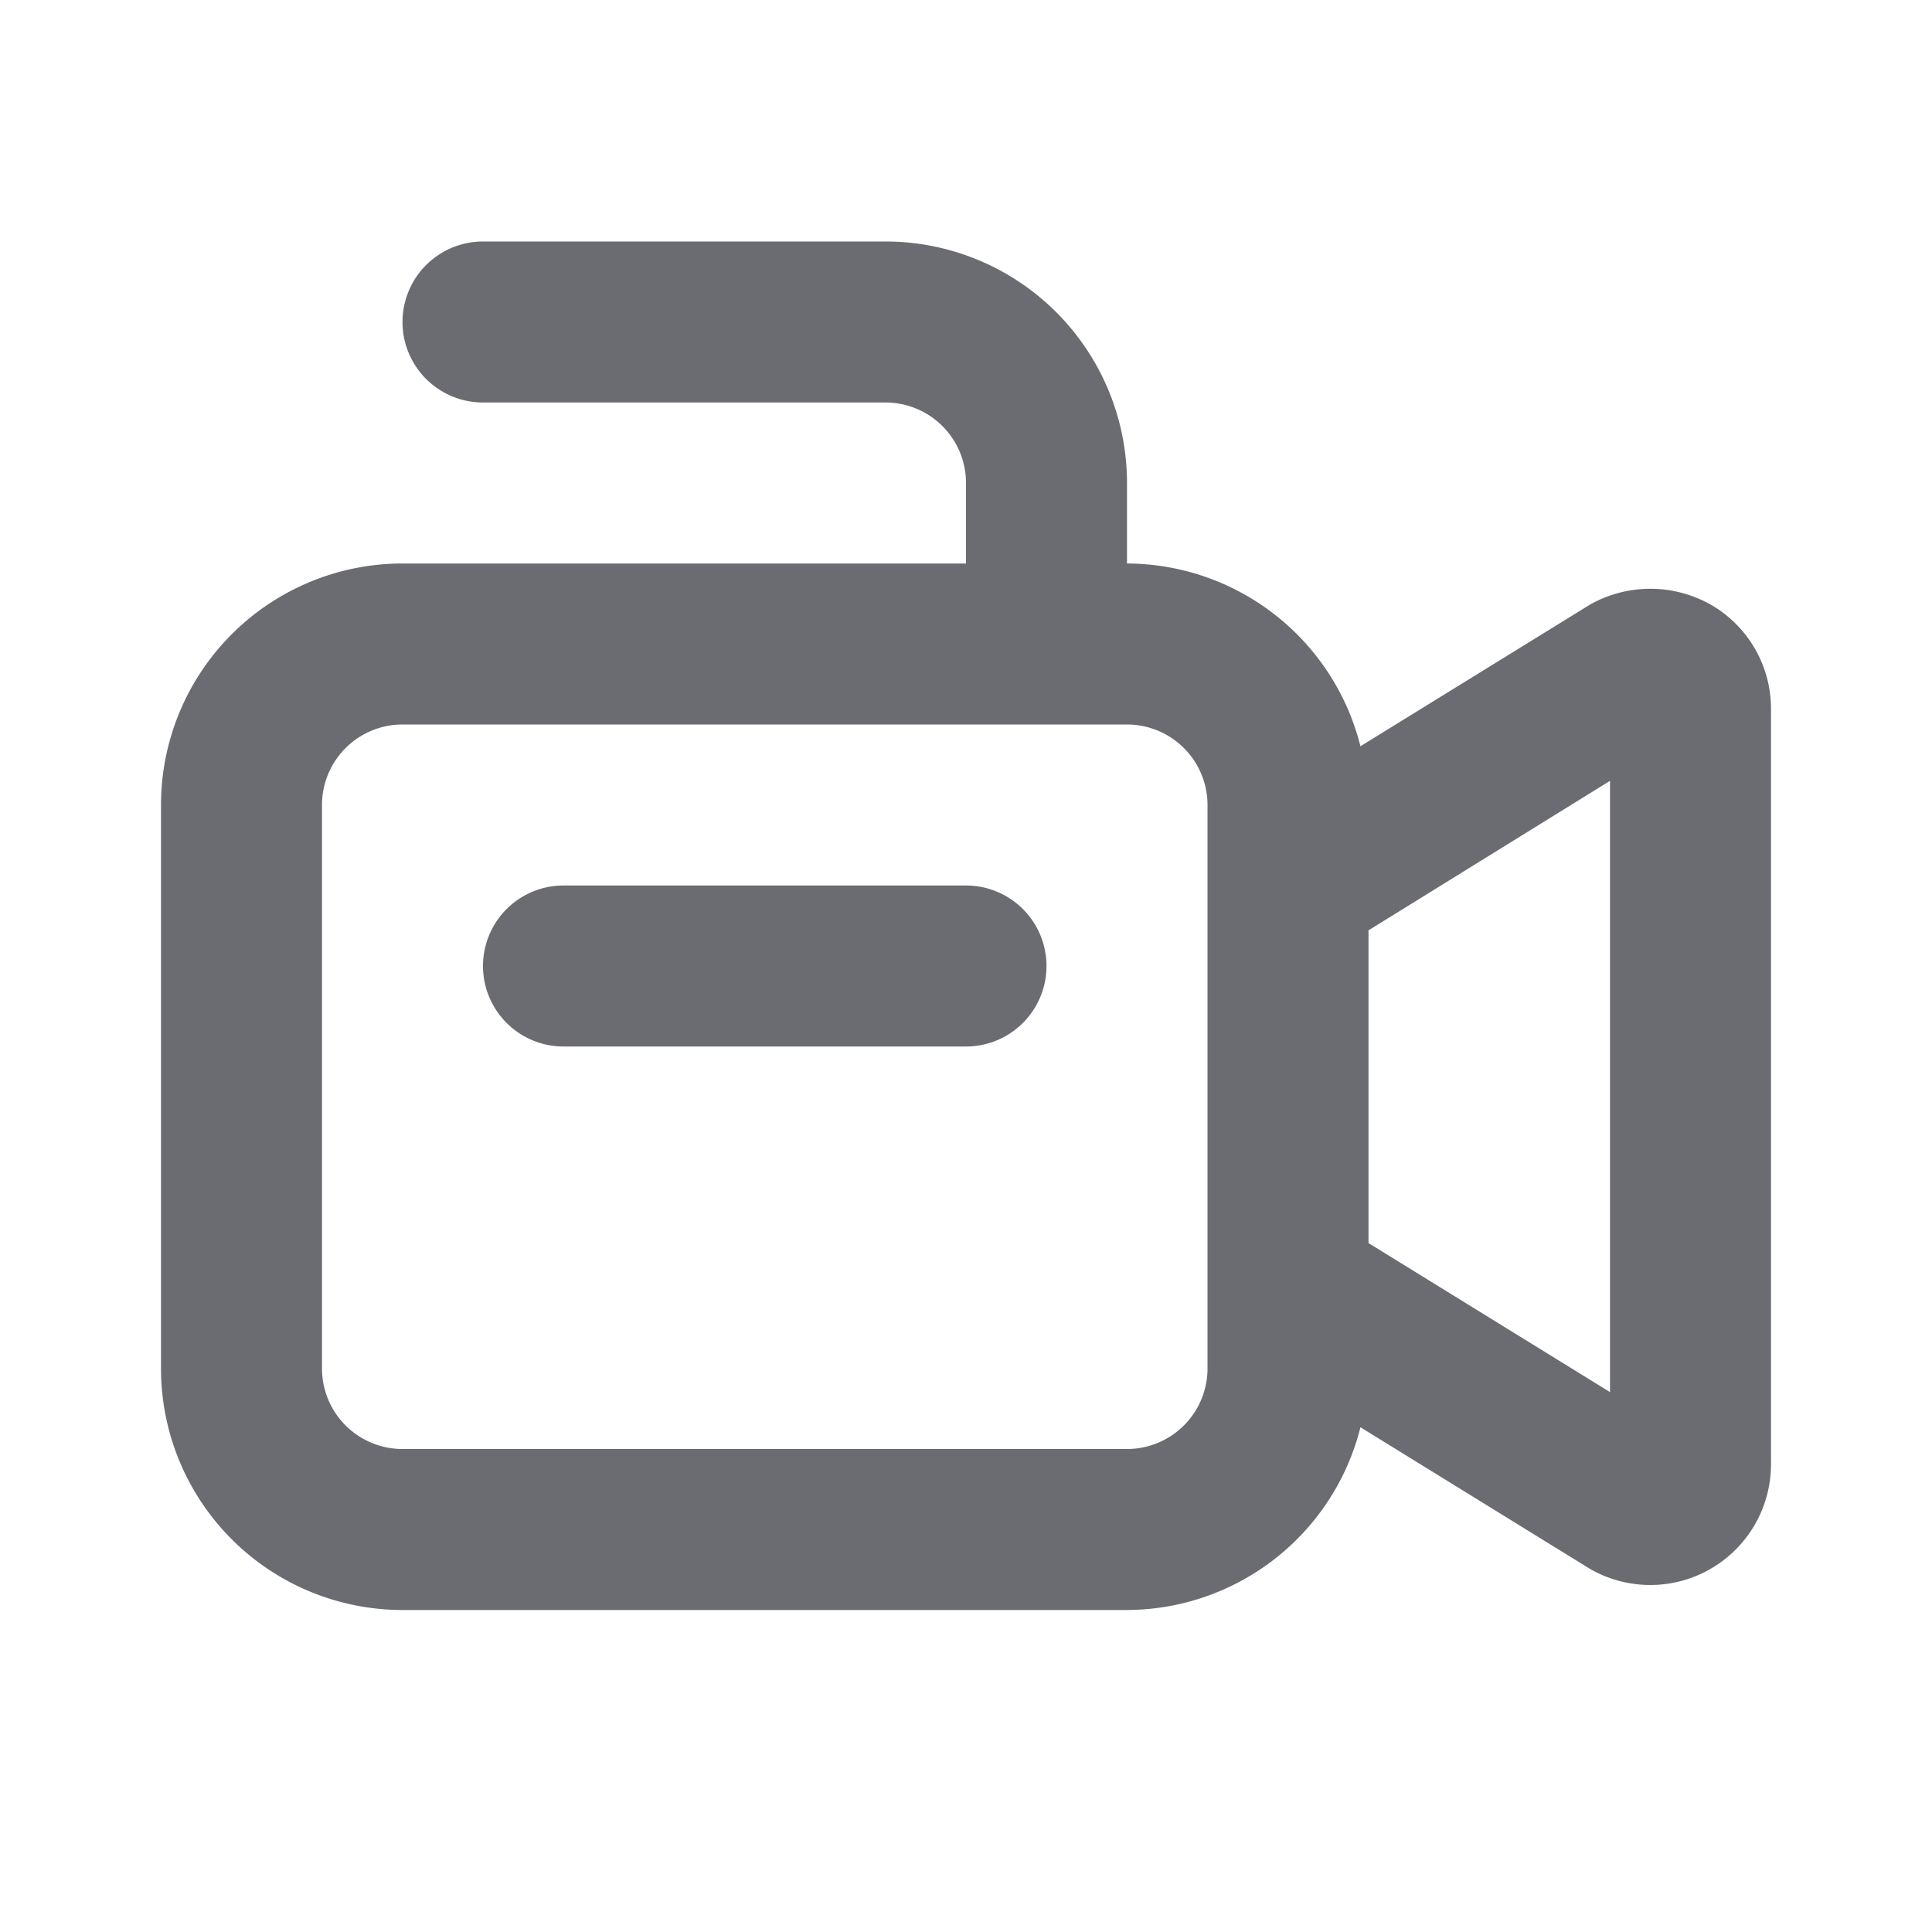
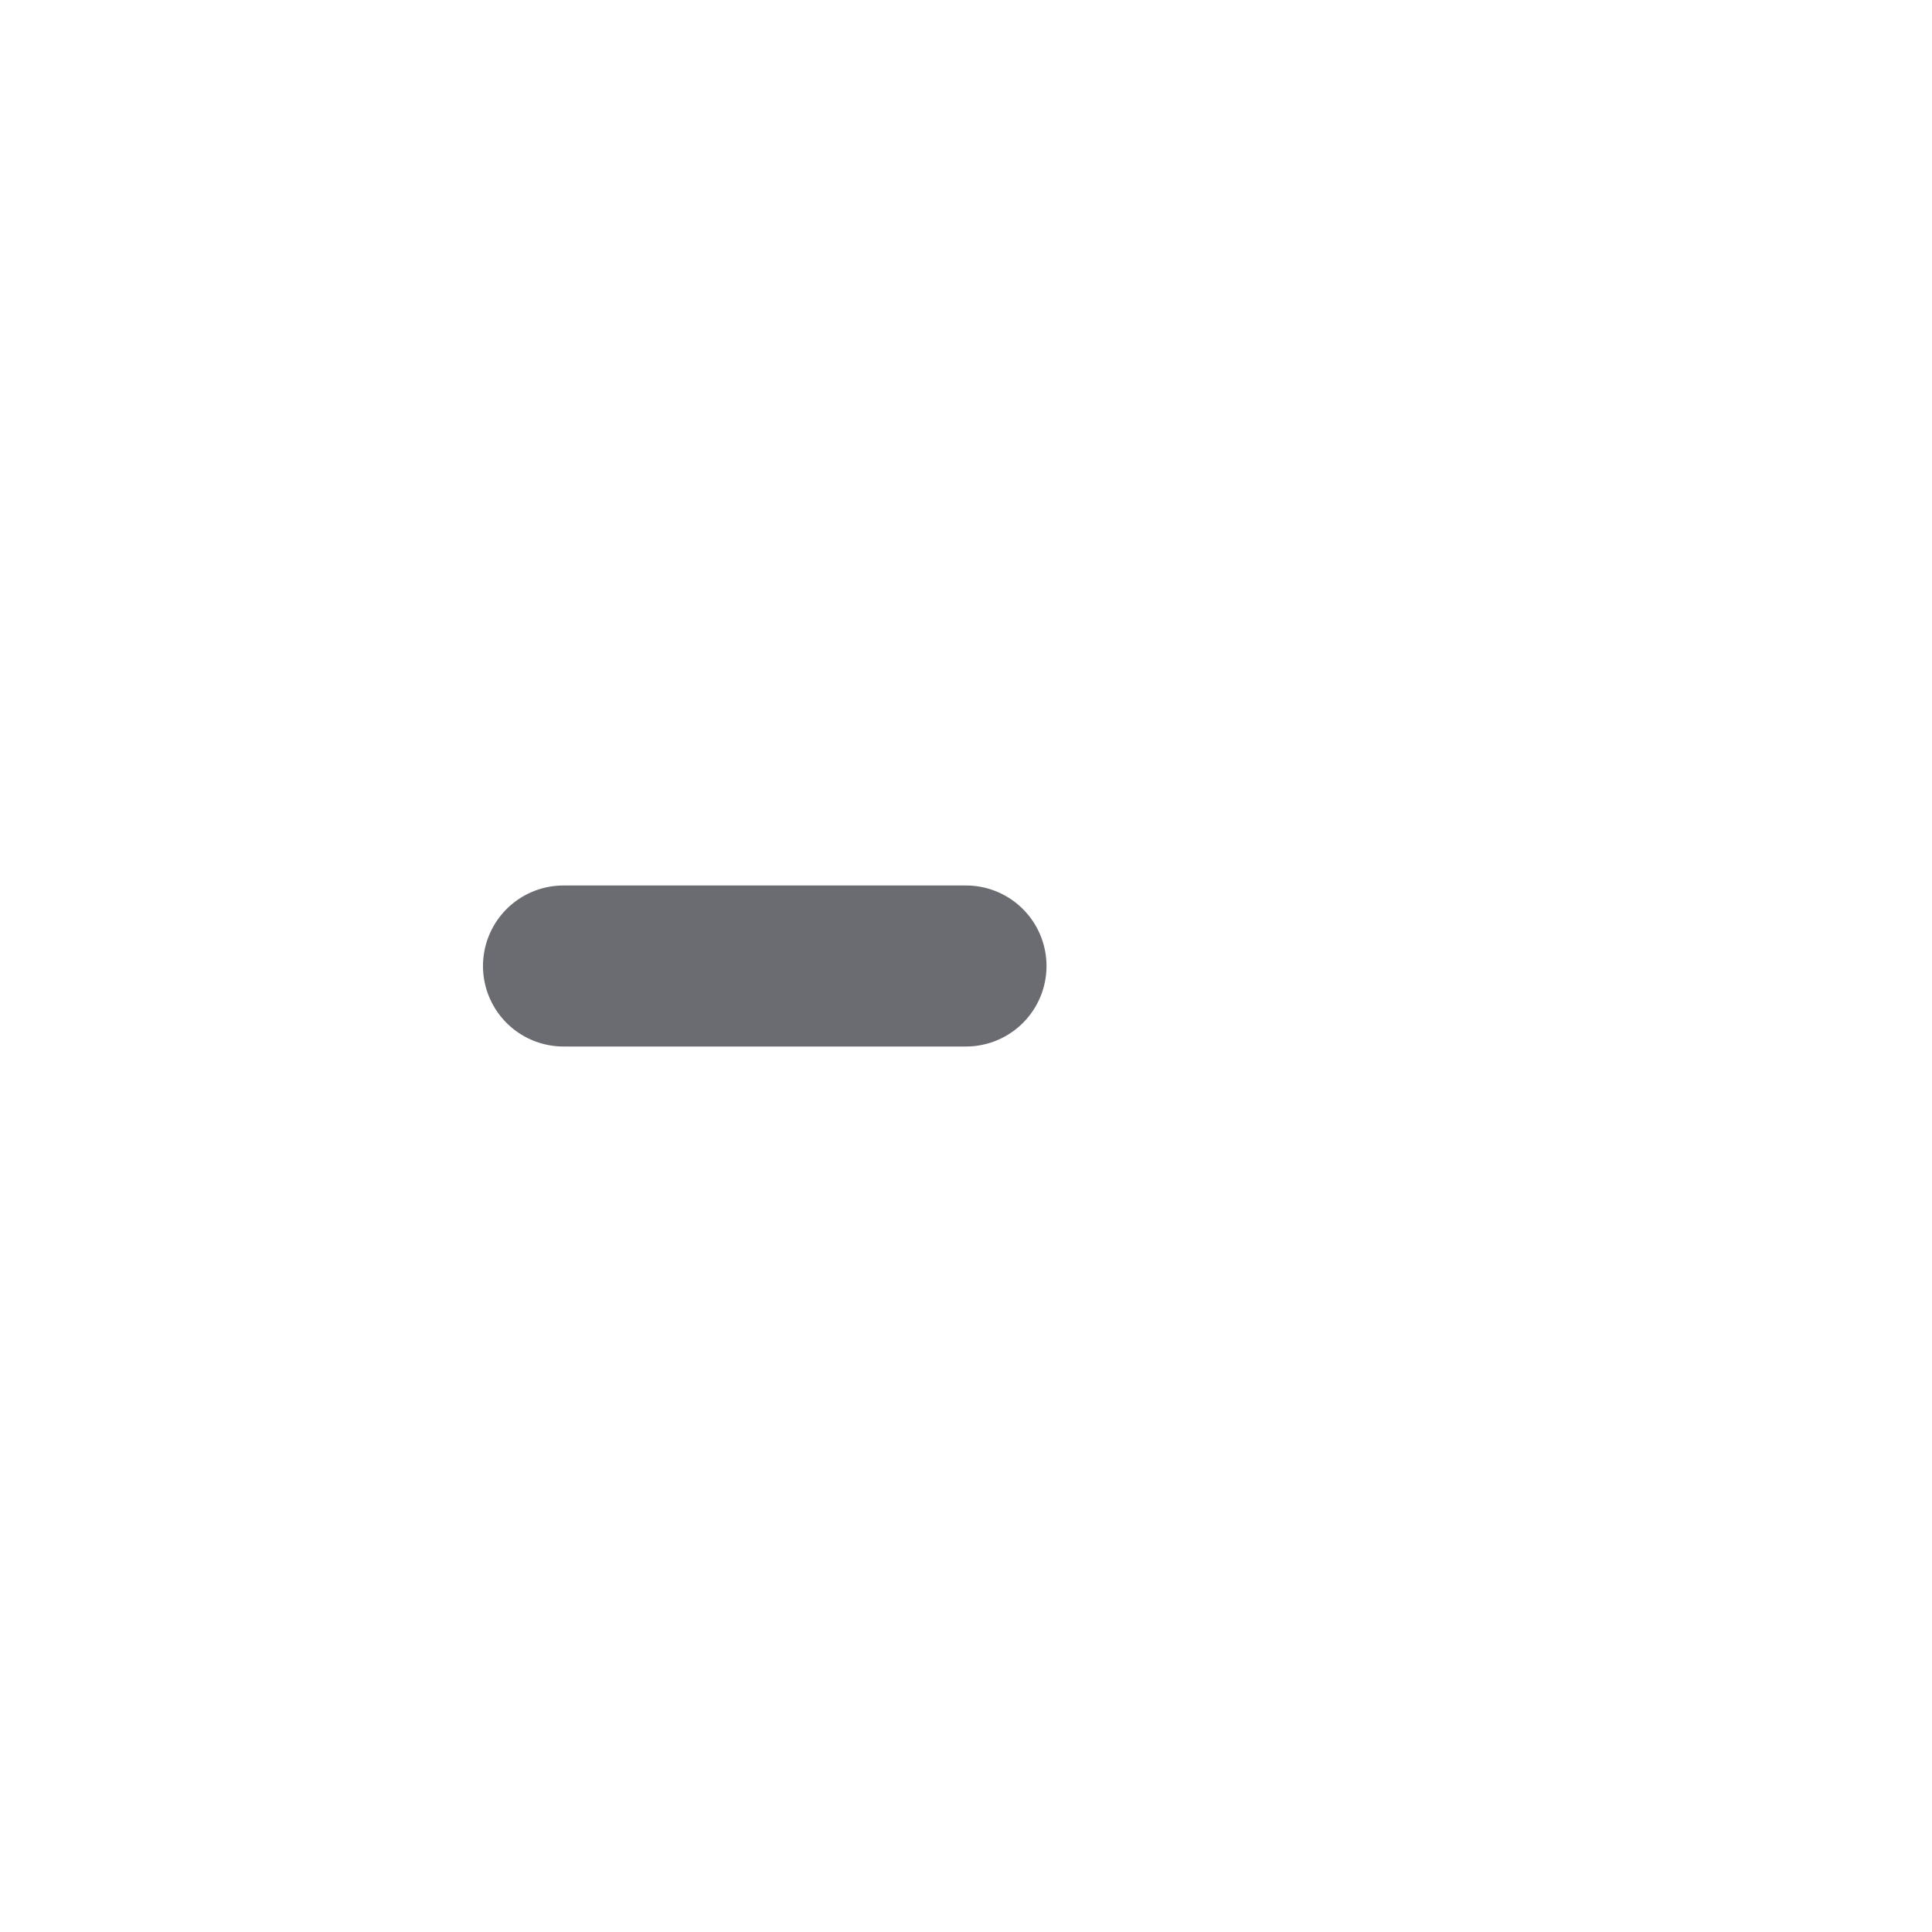
<svg xmlns="http://www.w3.org/2000/svg" width="24" height="24" fill="none" viewBox="0 0 24 24">
-   <path fill="#6B6C72" d="M21.287 7.532a1.525 1.525 0 00-1.536-.021L16.9 9.27A3 3 0 0014 7V6a3 3 0 00-3-3H6a1 1 0 000 2h5a1 1 0 011 1v1H5a3 3 0 00-3 3v7a3 3 0 003 3h9a3 3 0 002.9-2.27l2.851 1.759A1.5 1.5 0 0022 18.191V8.809a1.491 1.491 0 00-.713-1.277zM15 17a1 1 0 01-1 1H5a1 1 0 01-1-1v-7a1 1 0 011-1h9a1 1 0 011 1v7zm5 .293l-3-1.851v-3.885L20 9.7v7.593z" />
  <path fill="#6B6C72" d="M12 11H7a1 1 0 000 2h5a1 1 0 000-2z" />
</svg>